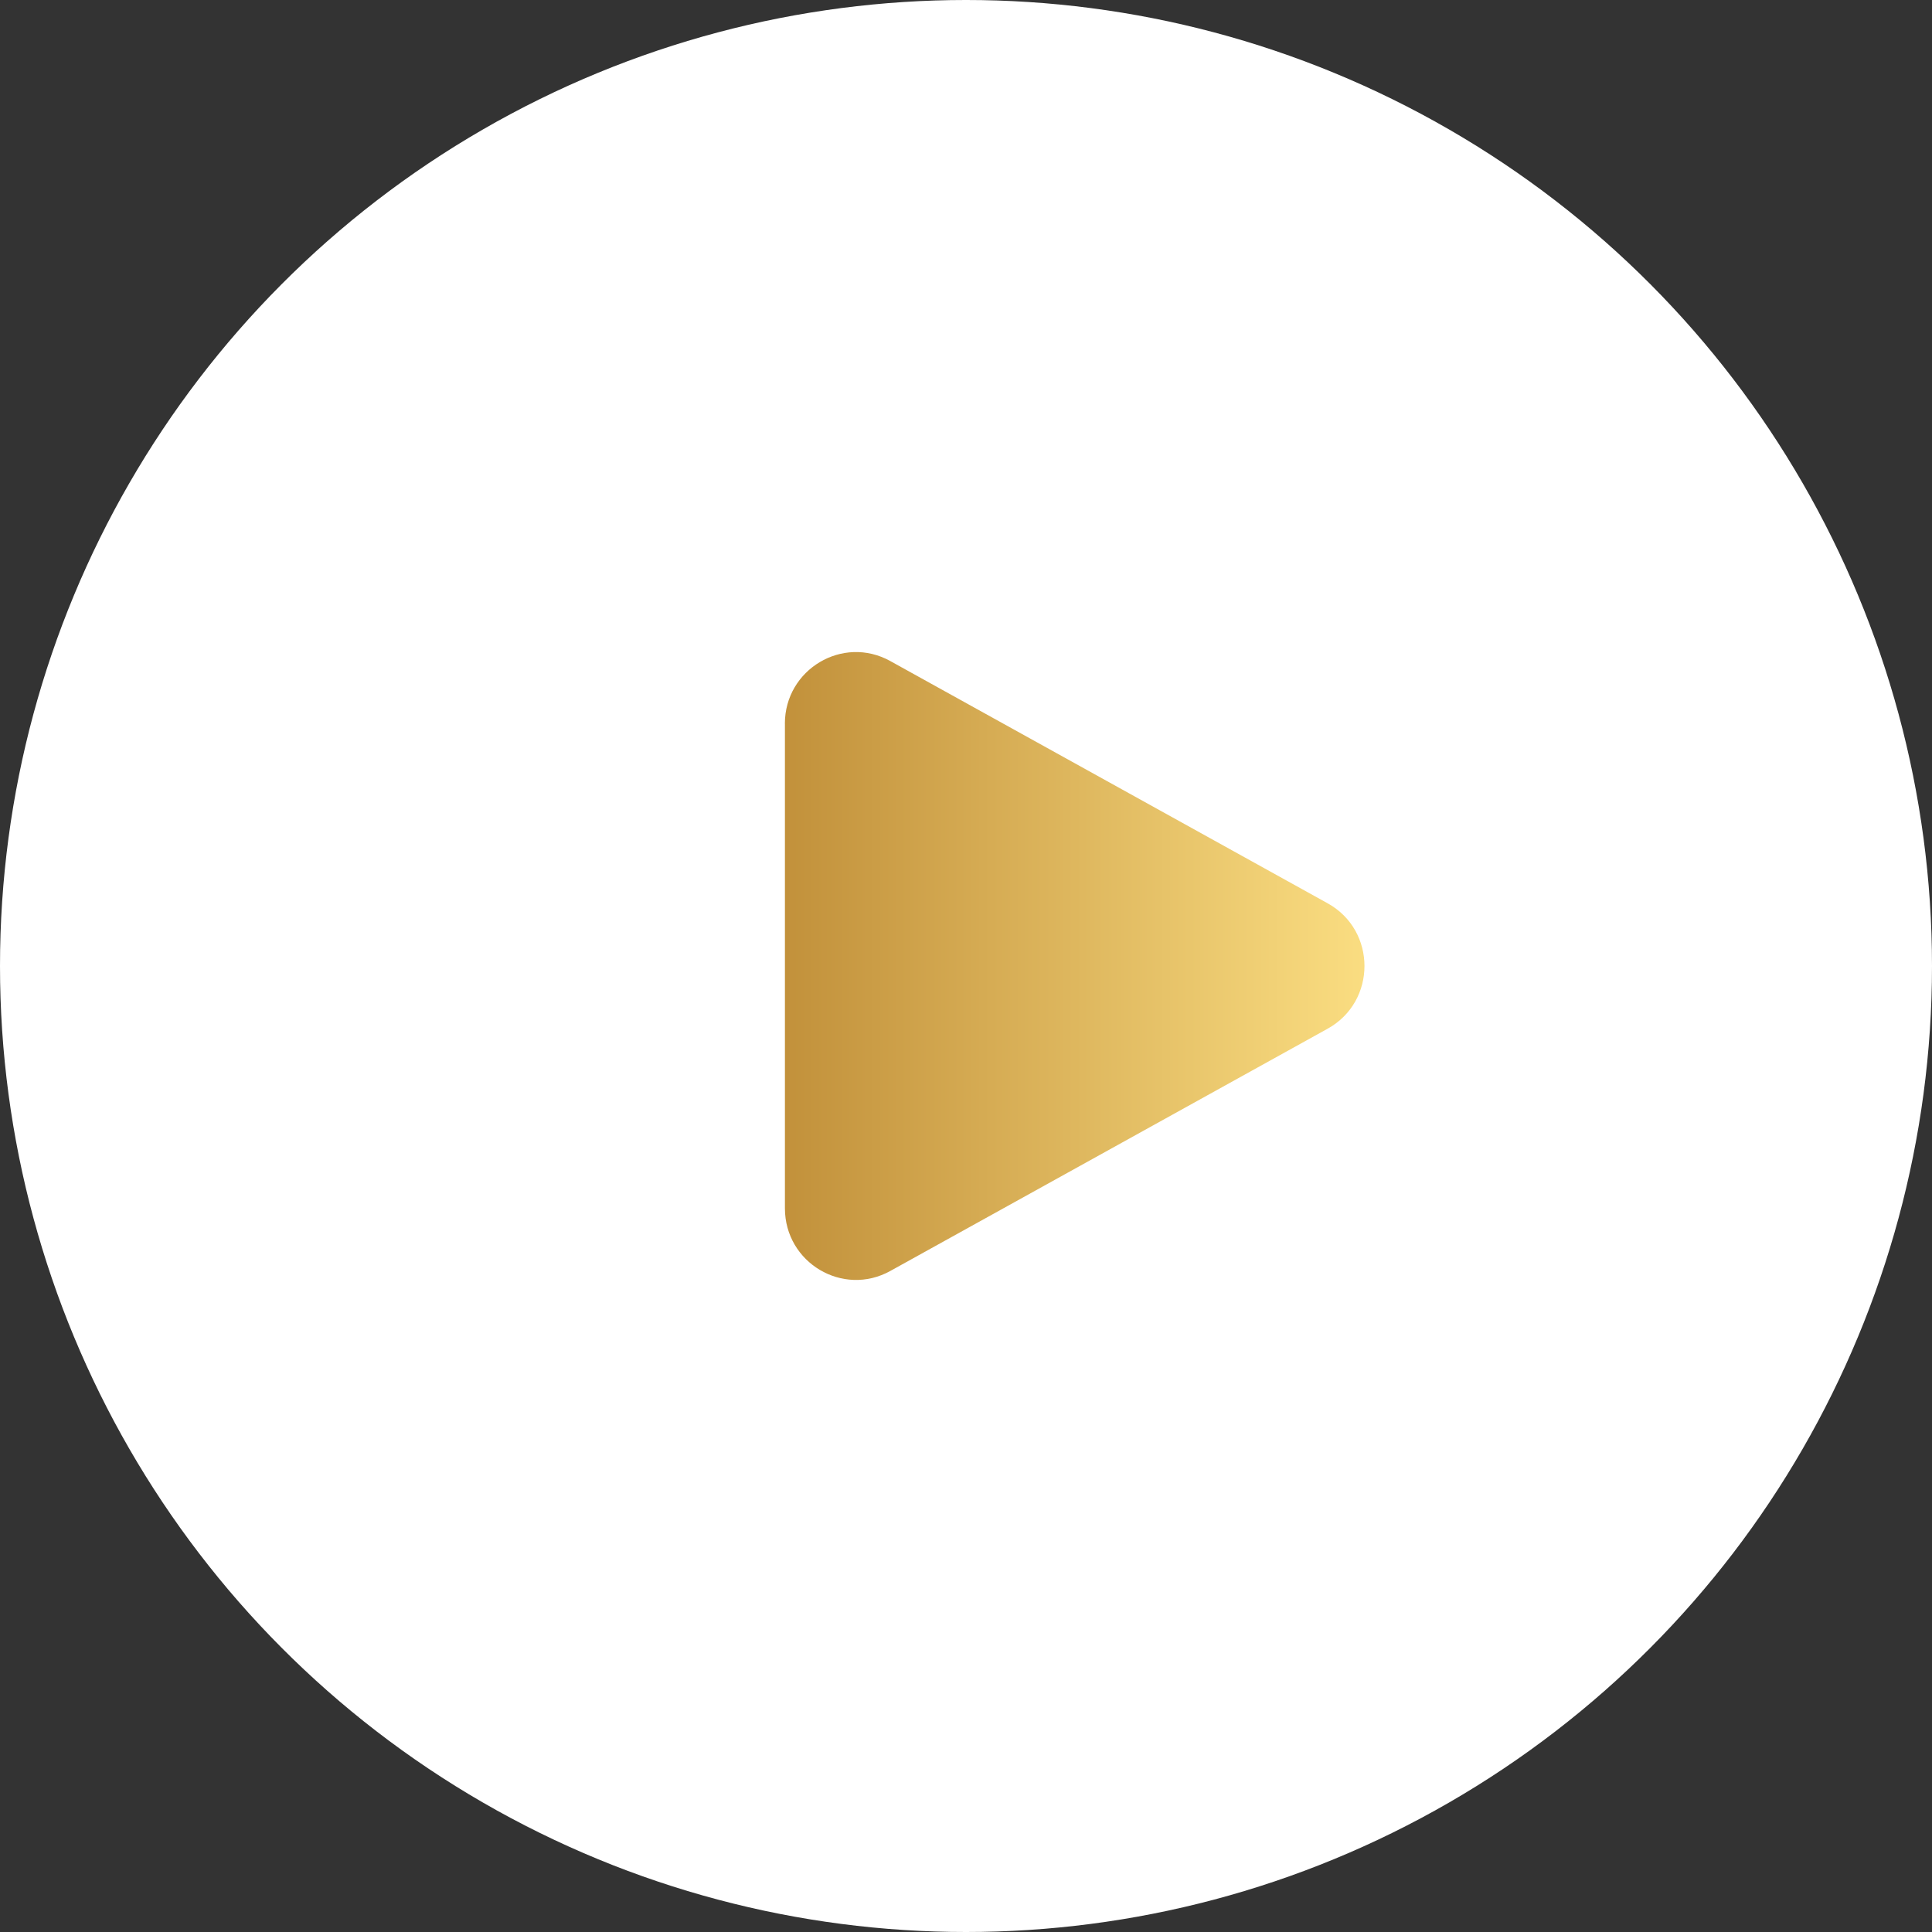
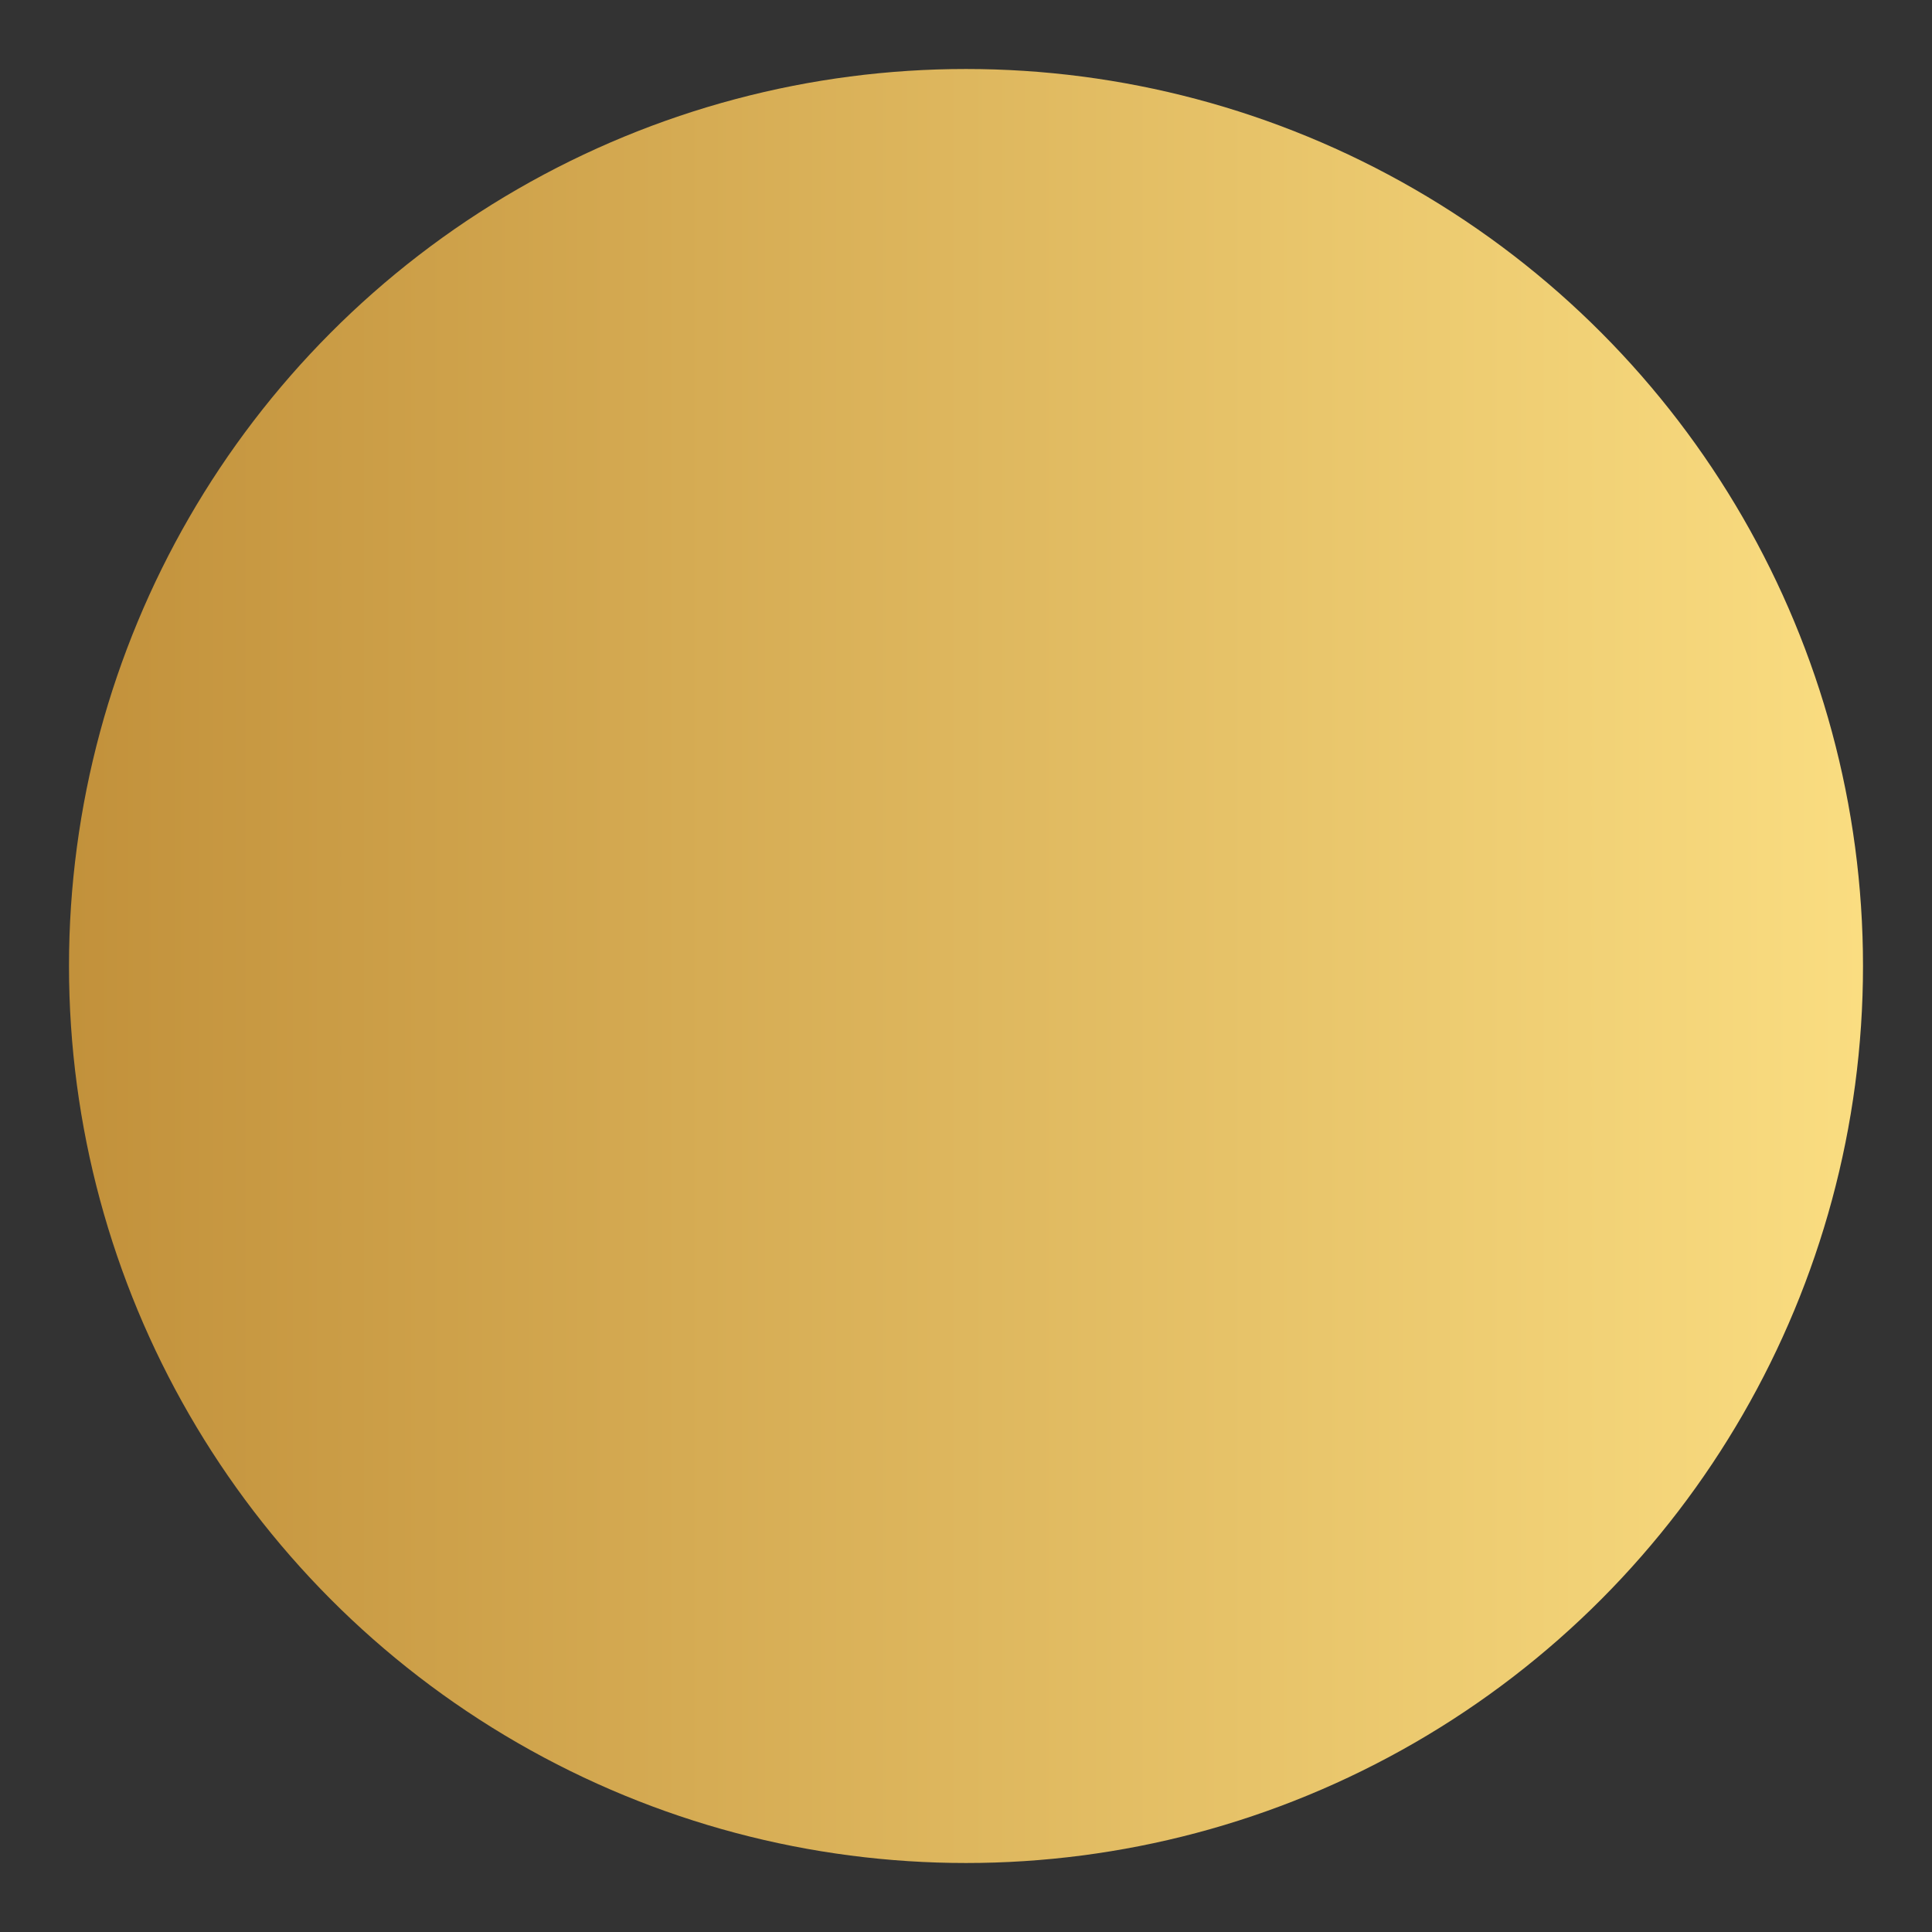
<svg xmlns="http://www.w3.org/2000/svg" width="80" height="80" viewBox="0 0 80 80" fill="none">
  <rect x="0" y="0" width="80" height="80" fill="#333333" stroke="none" />
  <circle cx="40" cy="40" r="37.143" fill="url(#paint0_linear_435_55)" />
-   <circle cx="40" cy="40" r="40" fill="white" />
-   <path fill-rule="evenodd" clip-rule="evenodd" d="M32.5 29.967C32.5 27.714 34.9 26.285 36.862 27.371L54.975 37.404C57.008 38.529 57.008 41.47 54.975 42.596L36.864 52.629C34.901 53.715 32.502 52.286 32.502 50.032V29.967H32.5Z" fill="url(#paint1_linear_435_55)" />
  <defs>
    <linearGradient id="paint0_linear_435_55" x1="77.143" y1="40" x2="2.857" y2="40" gradientUnits="userSpaceOnUse">
      <stop stop-color="#FADD81" />
      <stop offset="1" stop-color="#C2913B" />
    </linearGradient>
    <linearGradient id="paint1_linear_435_55" x1="56.5" y1="40" x2="32.5" y2="40" gradientUnits="userSpaceOnUse">
      <stop stop-color="#FADD81" />
      <stop offset="1" stop-color="#C2913B" />
    </linearGradient>
  </defs>
</svg>